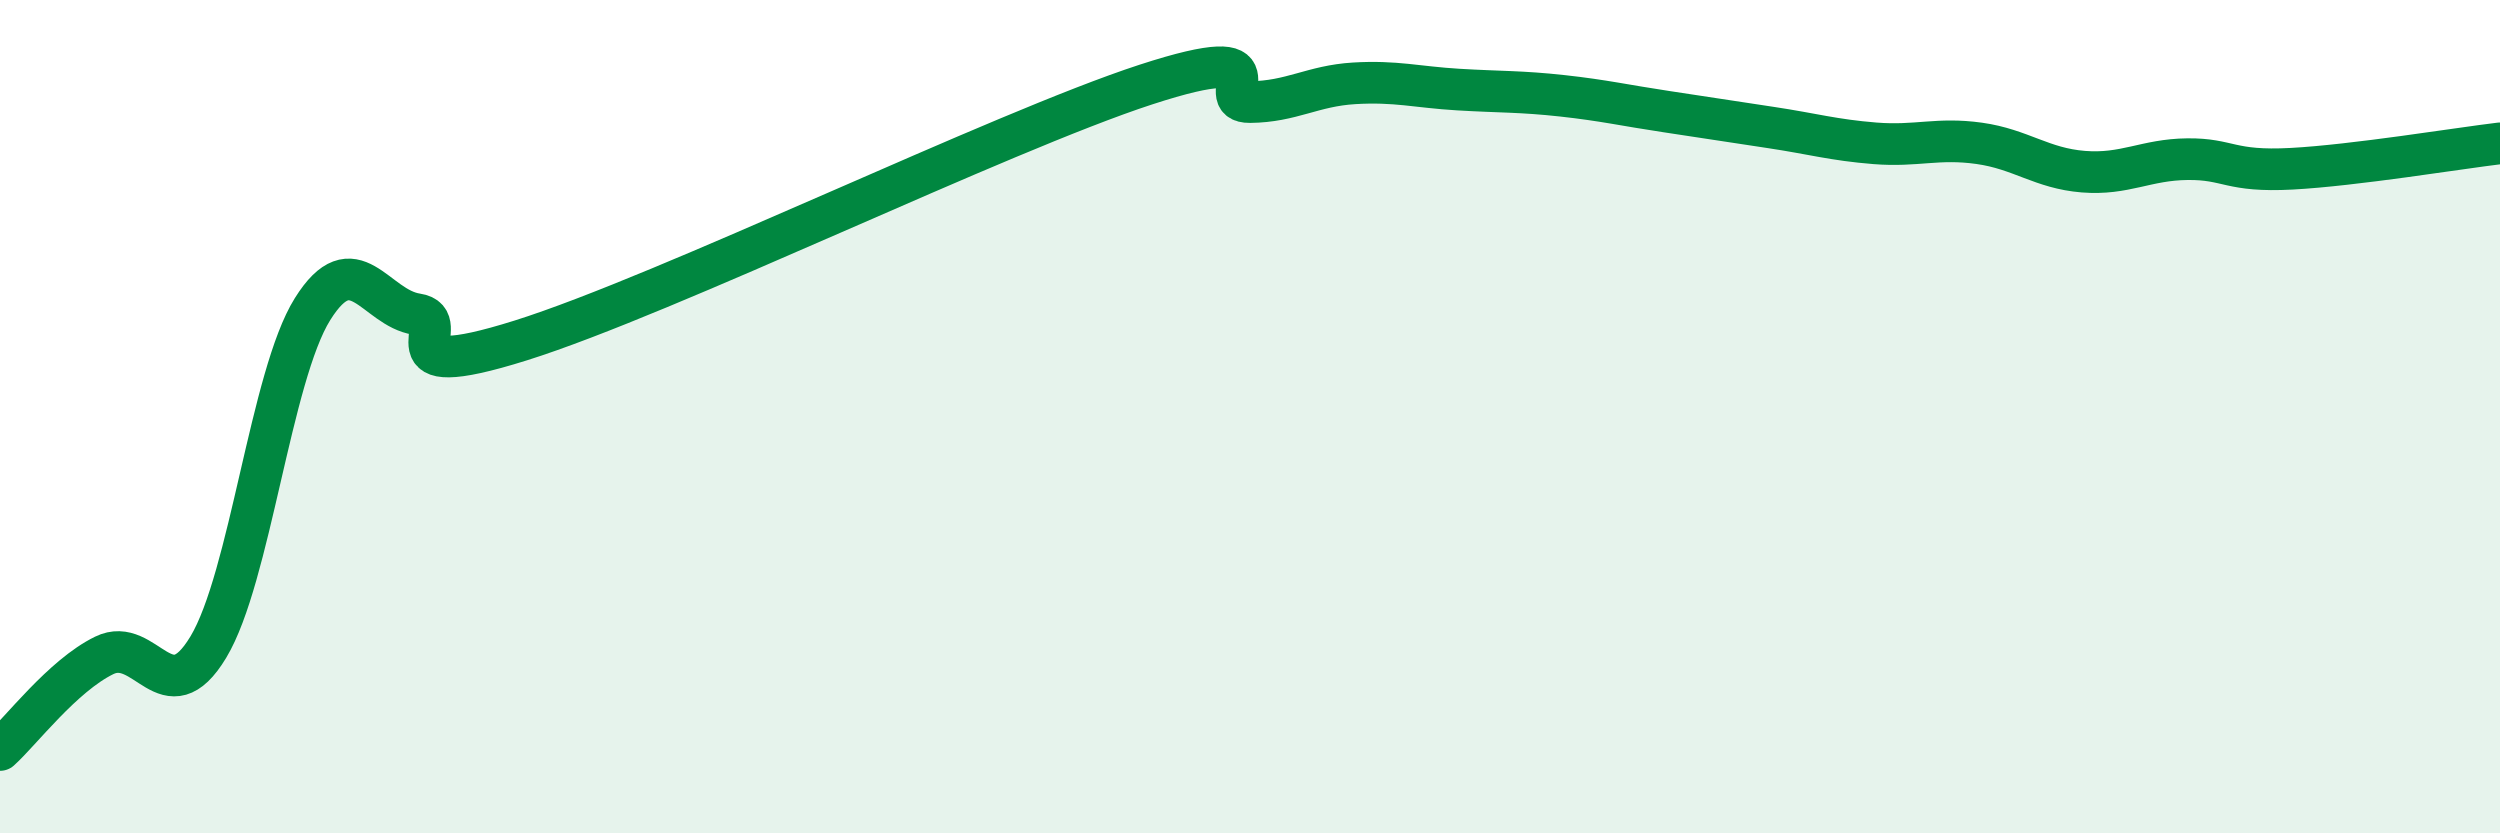
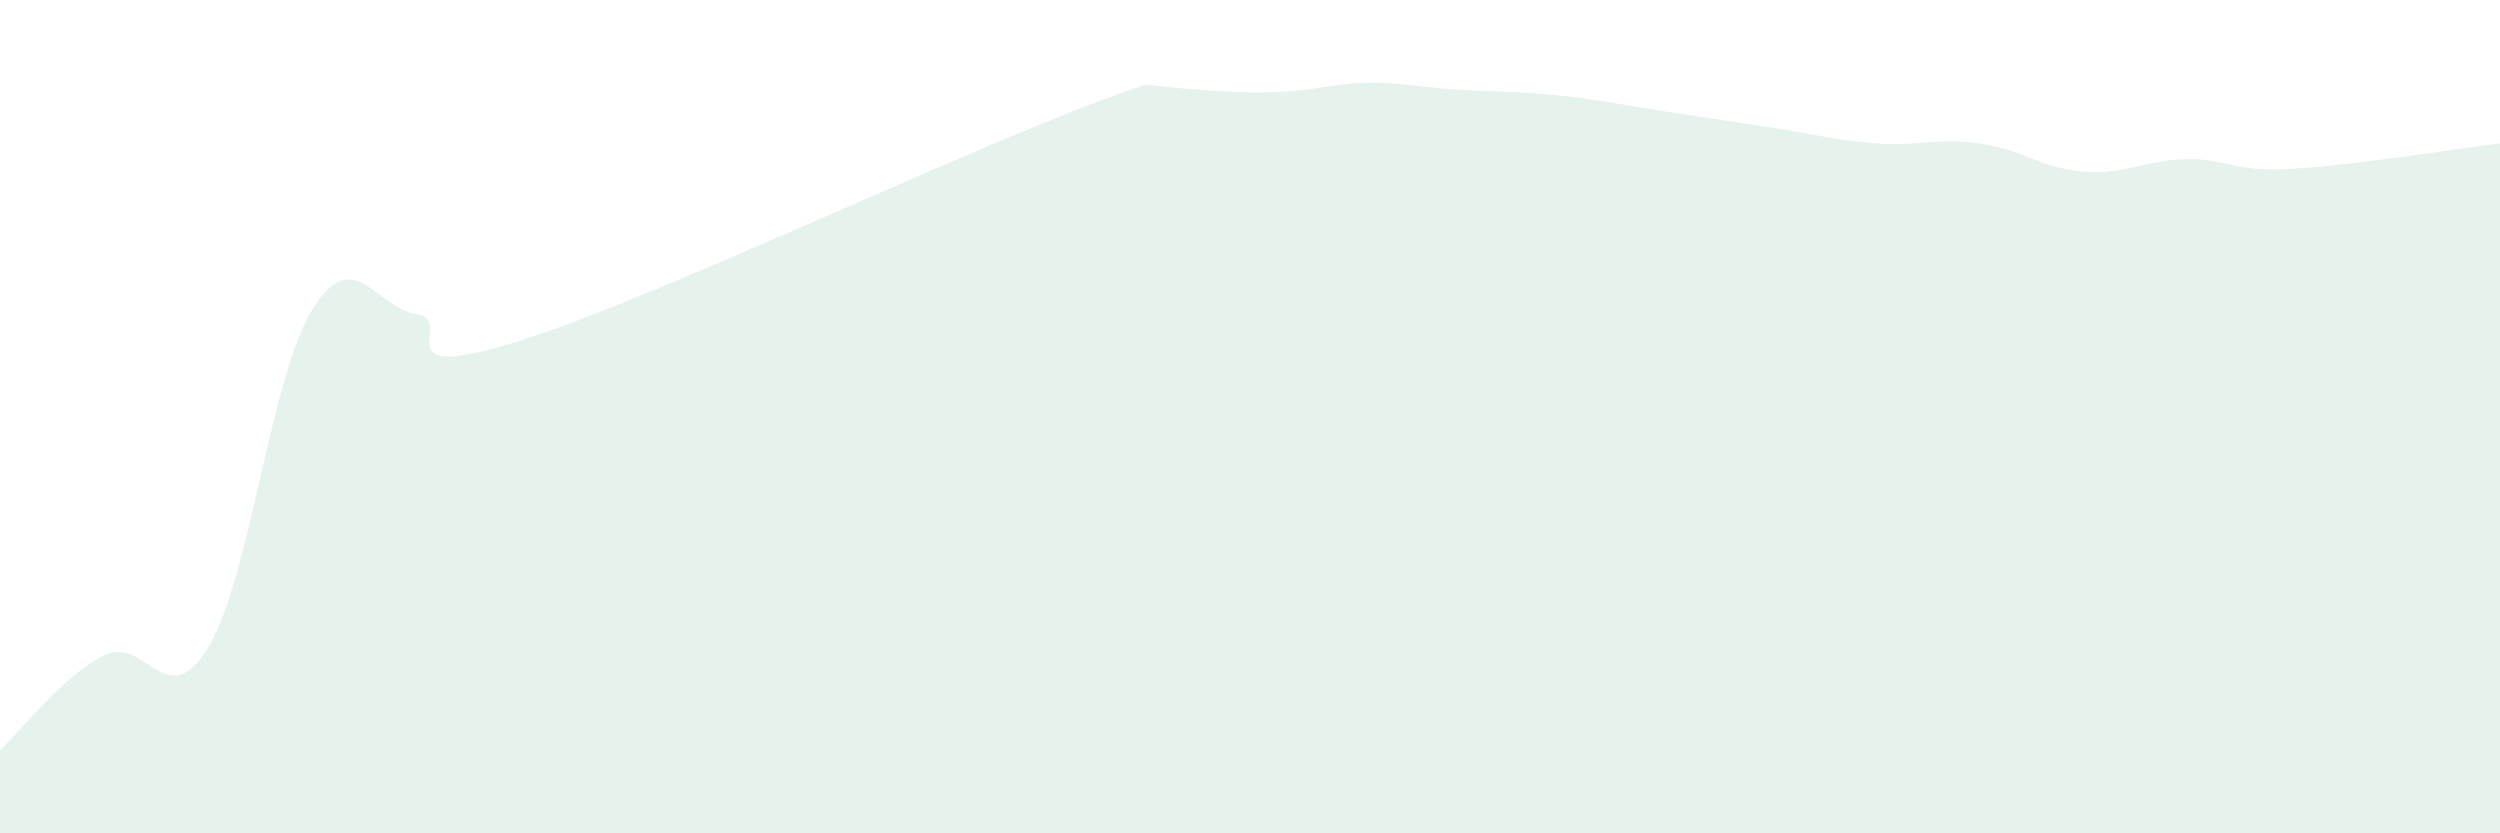
<svg xmlns="http://www.w3.org/2000/svg" width="60" height="20" viewBox="0 0 60 20">
-   <path d="M 0,18 C 0.5,17.55 1.5,16.22 2.5,15.73 C 3.5,15.24 4,17.19 5,15.53 C 6,13.87 6.5,9.02 7.5,7.42 C 8.5,5.82 9,7.39 10,7.54 C 11,7.69 9,9.27 12.5,8.17 C 16,7.07 24,3.17 27.5,2.03 C 31,0.89 29,2.46 30,2.45 C 31,2.44 31.5,2.06 32.5,2 C 33.5,1.94 34,2.09 35,2.15 C 36,2.21 36.5,2.19 37.5,2.3 C 38.5,2.41 39,2.53 40,2.68 C 41,2.83 41.5,2.91 42.5,3.06 C 43.5,3.21 44,3.36 45,3.44 C 46,3.52 46.5,3.3 47.5,3.44 C 48.5,3.58 49,4.04 50,4.12 C 51,4.2 51.5,3.83 52.5,3.82 C 53.5,3.81 53.5,4.13 55,4.05 C 56.5,3.97 59,3.56 60,3.44L60 20L0 20Z" fill="#008740" opacity="0.1" stroke-linecap="round" stroke-linejoin="round" />
-   <path d="M 0,18 C 0.5,17.55 1.5,16.22 2.5,15.73 C 3.5,15.24 4,17.19 5,15.53 C 6,13.87 6.5,9.02 7.5,7.42 C 8.5,5.82 9,7.39 10,7.54 C 11,7.69 9,9.27 12.5,8.17 C 16,7.07 24,3.17 27.5,2.03 C 31,0.89 29,2.46 30,2.45 C 31,2.44 31.5,2.06 32.5,2 C 33.5,1.94 34,2.09 35,2.15 C 36,2.21 36.5,2.19 37.5,2.3 C 38.5,2.41 39,2.53 40,2.68 C 41,2.83 41.5,2.91 42.5,3.06 C 43.5,3.21 44,3.36 45,3.44 C 46,3.52 46.5,3.3 47.5,3.44 C 48.5,3.58 49,4.04 50,4.12 C 51,4.2 51.5,3.83 52.5,3.82 C 53.5,3.81 53.5,4.13 55,4.05 C 56.5,3.97 59,3.56 60,3.44" stroke="#008740" stroke-width="1" fill="none" stroke-linecap="round" stroke-linejoin="round" />
+   <path d="M 0,18 C 0.5,17.55 1.5,16.22 2.5,15.73 C 3.5,15.24 4,17.19 5,15.53 C 6,13.87 6.5,9.02 7.5,7.42 C 8.5,5.82 9,7.39 10,7.54 C 11,7.69 9,9.27 12.5,8.17 C 16,7.07 24,3.17 27.5,2.03 C 31,2.44 31.5,2.06 32.5,2 C 33.5,1.94 34,2.09 35,2.15 C 36,2.21 36.5,2.19 37.5,2.3 C 38.5,2.41 39,2.53 40,2.68 C 41,2.83 41.5,2.91 42.5,3.06 C 43.5,3.21 44,3.36 45,3.44 C 46,3.52 46.5,3.3 47.5,3.44 C 48.5,3.58 49,4.04 50,4.12 C 51,4.2 51.5,3.83 52.5,3.82 C 53.5,3.81 53.5,4.13 55,4.05 C 56.5,3.97 59,3.56 60,3.44L60 20L0 20Z" fill="#008740" opacity="0.1" stroke-linecap="round" stroke-linejoin="round" />
</svg>